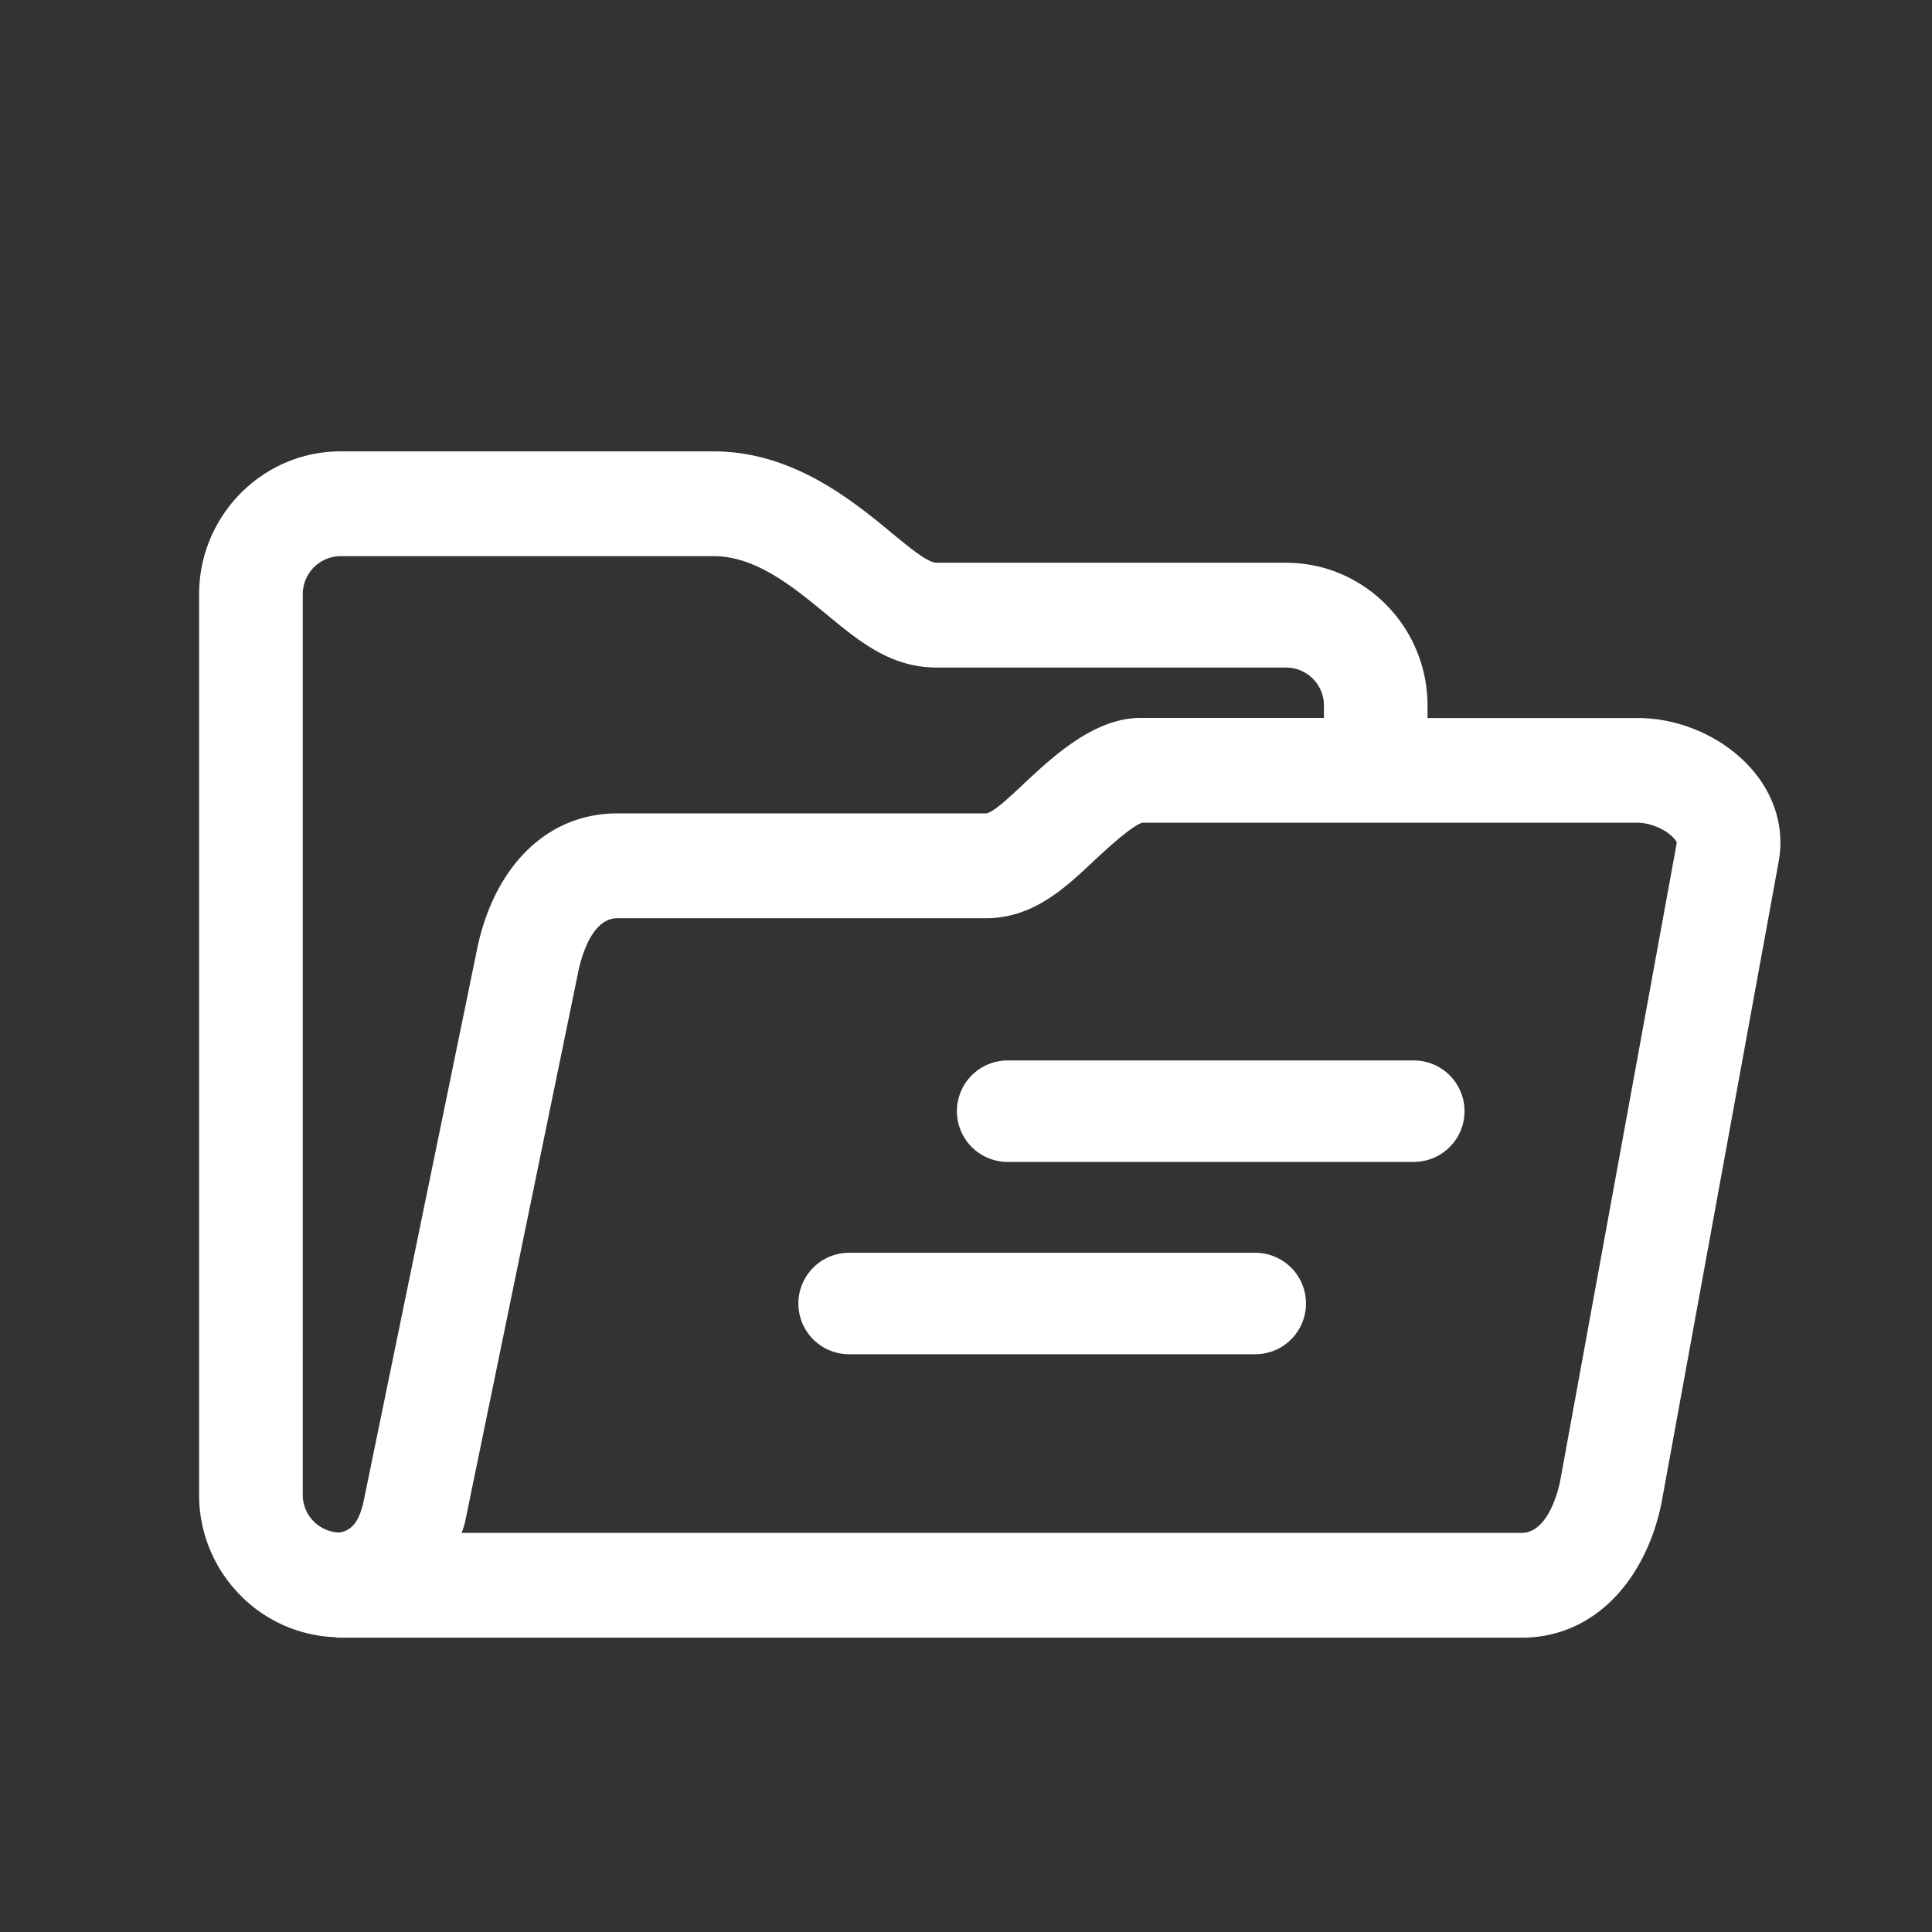
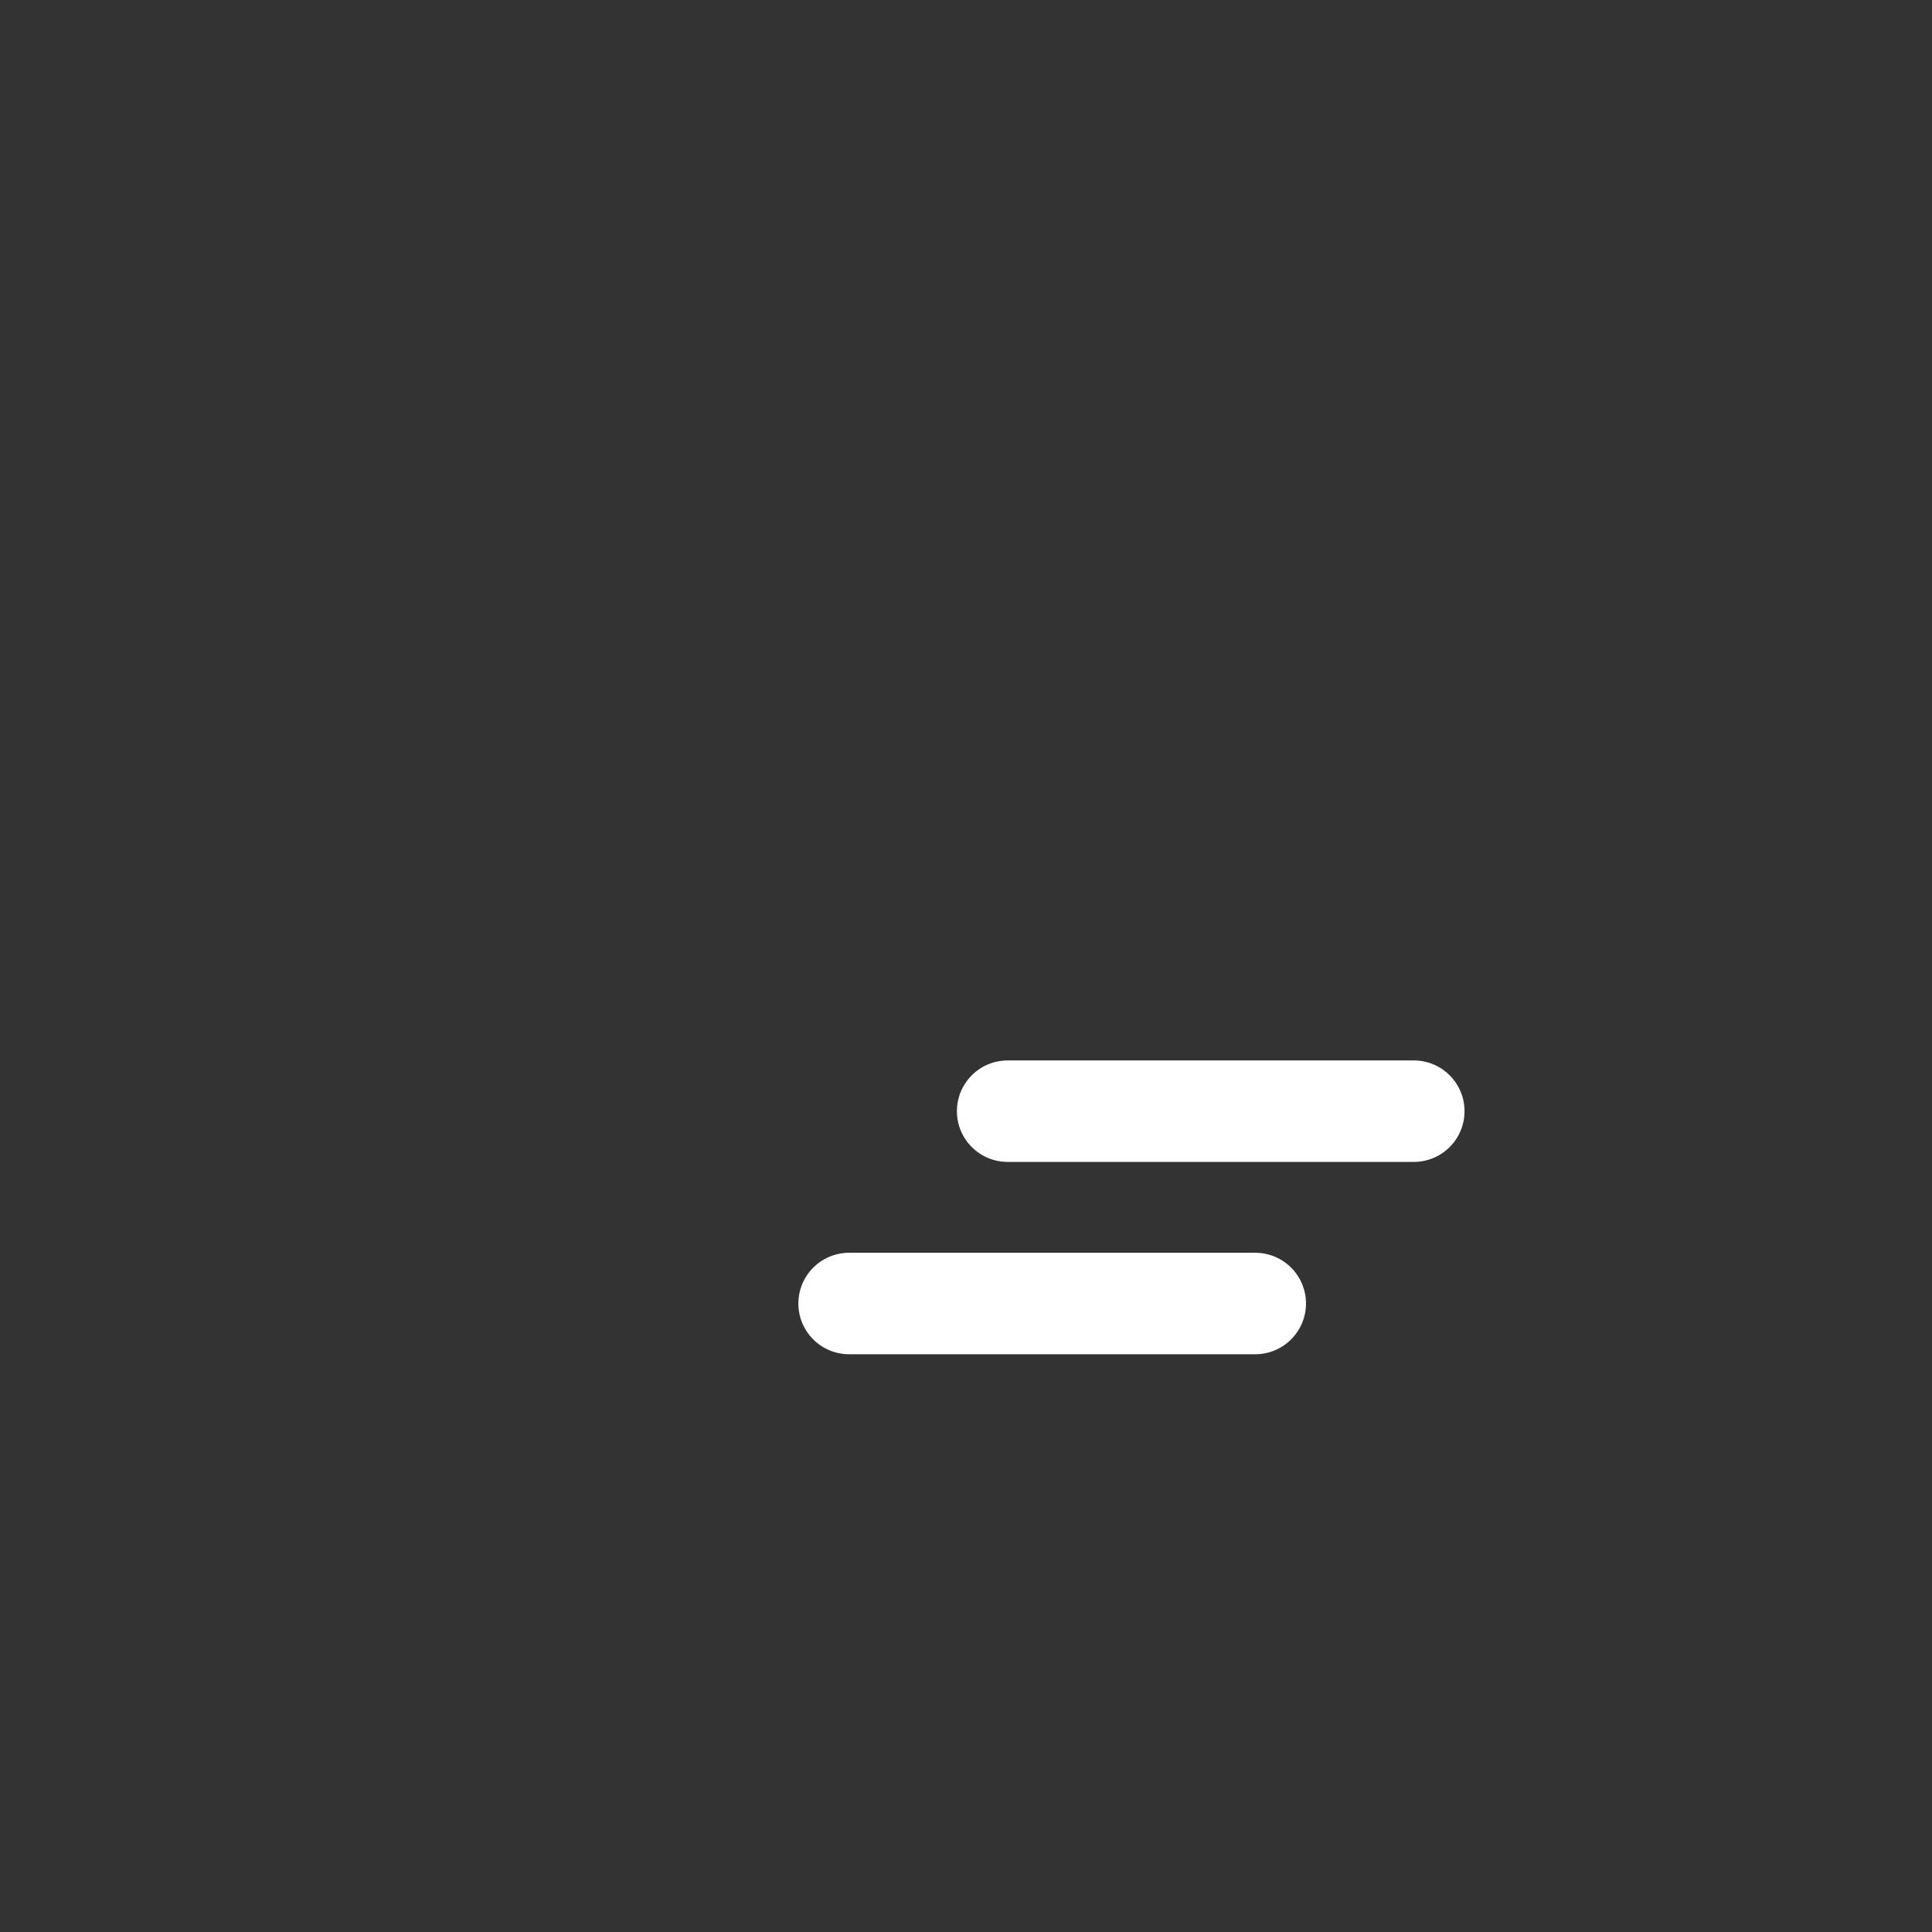
<svg xmlns="http://www.w3.org/2000/svg" id="图层_1" data-name="图层 1" viewBox="0 0 1024 1024">
  <rect x="0" y="0" width="1024" height="1024" fill="#333333" stroke="none" />
  <defs>
    <style>.cls-1{fill:#fff;}</style>
  </defs>
  <title>解决方案icon-反白</title>
-   <path class="cls-1" d="M930,409.49c-14.54-17.85-38.37-28.93-62.17-28.93H756.62V374c0-41.75-33.6-75.72-74.91-75.72H496.52c-4.73,0-13.92-7.59-23.66-15.62-20.95-17.29-52.6-43.42-94.61-43.42H180.53c-41.34,0-75,34-75,75.79V792.22a75.46,75.46,0,0,0,21.22,52.65,74.38,74.38,0,0,0,51,22.88,5.92,5.92,0,0,0,1.7.26H806.45c19.5,0,37-7.83,50.6-22.65,12.15-13.23,20.76-31.83,24.23-52.32L942.63,457.2C945.85,440.4,941.36,423.46,930,409.49ZM160.47,315a20.17,20.17,0,0,1,20.06-20.23H378.25c22.42,0,42.31,16.41,59.92,30.94s34.06,28.1,58.34,28.1H681.71a20.11,20.11,0,0,1,20,20.17v6.53H604.48c-24.6,0-46.52,20.54-62.52,35.54-7.54,7.07-16.08,15.07-19.51,15.07H327.14c-37.59,0-66.28,28.72-74.87,74.87L193,794.38c-2.24,11.55-6.38,17.08-13.4,17.88a20,20,0,0,1-19.14-20Zm86.25,490.59,59.51-289.24c.91-5,6.2-29.66,20.91-29.66H522.46c25,0,41.89-15.9,56.82-29.93,5.13-4.8,20.52-19.2,26.16-20.69H867.8c7.22,0,15.75,3.76,19.82,8.74a7.9,7.9,0,0,1,1.12,1.65l0,.12c0,.16-.06.32-.08.48L827.17,783.61c0,.29-4.86,28.84-20.72,28.84H244.65A36.6,36.6,0,0,0,246.72,805.62Z" />
  <path class="cls-1" d="M534.08,562.06a26.89,26.89,0,1,0,0,53.78H749.34a26.89,26.89,0,1,0,0-53.78Z" />
  <path class="cls-1" d="M450.05,664a26.89,26.89,0,1,0,0,53.78H665.31a26.89,26.89,0,1,0,0-53.78Z" />
</svg>